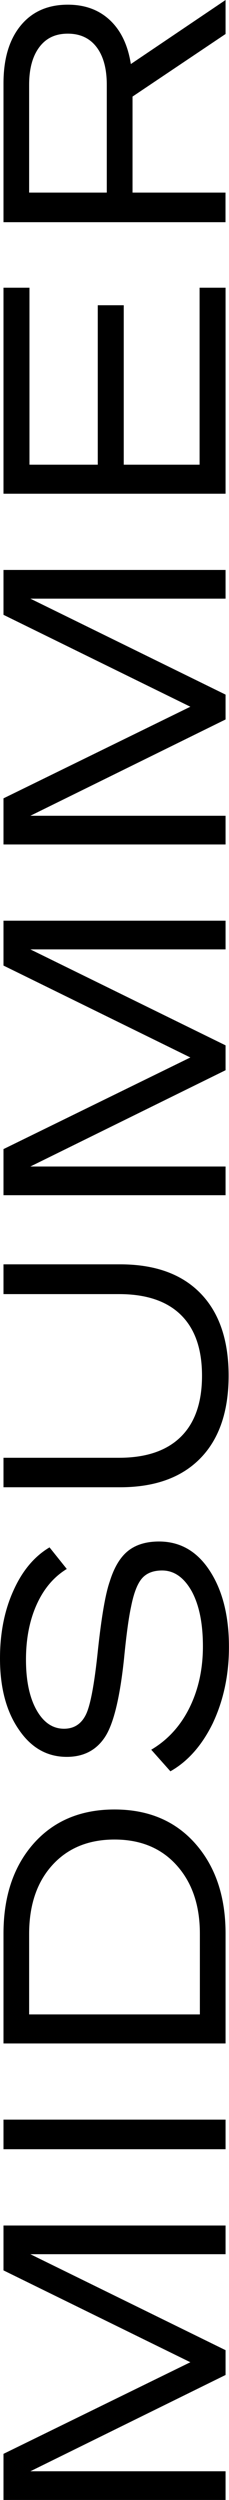
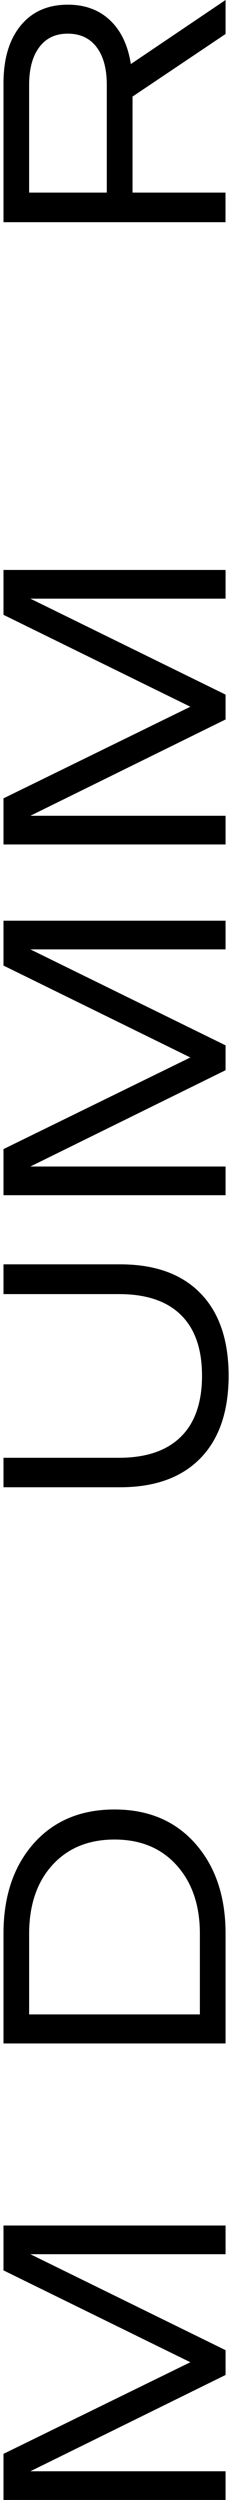
<svg xmlns="http://www.w3.org/2000/svg" viewBox="0 0 40.64 443.41" id="Layer_2">
  <g id="Layer_1-2">
    <path d="M40.03,416.84v4.4l-34.64,17.08h34.64v5.09H.62v-8.18l33.16-16.25L.62,402.69v-7.96h39.41v5.09H5.39l34.64,17.02Z" />
-     <path d="M.62,375.95h39.41v5.25H.62v-5.25Z" />
    <path d="M40.03,362.44H.62v-19.49c0-6.61,1.79-11.94,5.36-15.98,3.57-4.02,8.36-6.03,14.34-6.03s10.76,2.01,14.32,6.03c3.59,4.06,5.39,9.38,5.39,15.98v19.49ZM35.47,357.29v-14.34c0-5.02-1.38-9.06-4.13-12.12-2.73-3.04-6.41-4.56-11.02-4.56s-8.31,1.52-11.05,4.56c-2.73,3.02-4.1,7.09-4.1,12.2v14.26h30.29Z" />
-     <path d="M37.83,305.51c-1.93,4-4.46,6.89-7.59,8.66l-3.4-3.83c2.91-1.72,5.17-4.19,6.77-7.41,1.6-3.23,2.4-6.87,2.4-10.92s-.65-7.28-1.96-9.73c-1.38-2.48-3.14-3.73-5.28-3.73-1.57,0-2.77.47-3.58,1.41-.81.94-1.45,2.6-1.92,4.97-.43,1.97-.85,5.06-1.26,9.28-.73,6.9-1.85,11.51-3.35,13.83-1.54,2.38-3.81,3.57-6.81,3.57-3.49,0-6.32-1.61-8.5-4.83-2.23-3.22-3.35-7.43-3.35-12.63,0-4.5.79-8.5,2.36-11.98,1.57-3.54,3.72-6.11,6.43-7.72l3.06,3.83c-2.31,1.41-4.09,3.52-5.35,6.33-1.26,2.81-1.89,6.06-1.89,9.76s.62,6.69,1.86,8.91c1.24,2.22,2.87,3.34,4.89,3.34,1.77,0,3.07-.84,3.89-2.52.8-1.63,1.52-5.48,2.14-11.55.63-5.83,1.32-9.85,2.09-12.06.77-2.48,1.85-4.29,3.23-5.4s3.22-1.68,5.51-1.68c3.75,0,6.76,1.73,9.01,5.2,2.27,3.49,3.4,7.99,3.4,13.51,0,4.91-.94,9.38-2.81,13.4Z" />
    <path d="M35.55,258.66c-3.34,3.42-8.09,5.13-14.24,5.13H.62v-5.23h20.51c4.79,0,8.44-1.24,10.95-3.71s3.77-6.09,3.77-10.84-1.25-8.33-3.75-10.79c-2.5-2.46-6.16-3.69-10.97-3.69H.62v-5.28h20.7c6.17,0,10.92,1.71,14.25,5.13s5,8.3,5,14.62-1.67,11.23-5.01,14.65Z" />
    <path d="M40.03,185.42v4.4l-34.64,17.08h34.64v5.09H.62v-8.18l33.16-16.25L.62,171.26v-7.96h39.41v5.09H5.39l34.64,17.02Z" />
    <path d="M40.03,123.21v4.4l-34.64,17.08h34.64v5.09H.62v-8.18l33.16-16.25L.62,109.05v-7.96h39.41v5.09H5.39l34.64,17.02Z" />
-     <path d="M.62,87.57v-36.54h4.61v31.39h12.12v-28.28h4.61v28.28h13.46v-31.39h4.61v36.54H.62Z" />
    <path d="M23.51,34.16h16.51v5.25H.62V14.77c0-4.33,1.01-7.73,3.03-10.21S8.46.83,12.04.83c3.04,0,5.53.92,7.48,2.76s3.18,4.43,3.7,7.77L40.03,0v6.03l-16.51,11.1v17.02ZM18.95,34.16V15.04c0-2.86-.6-5.08-1.81-6.68-1.21-1.59-2.91-2.39-5.11-2.39s-3.85.79-5.05,2.39-1.81,3.82-1.81,6.68v19.12h13.78Z" />
  </g>
</svg>